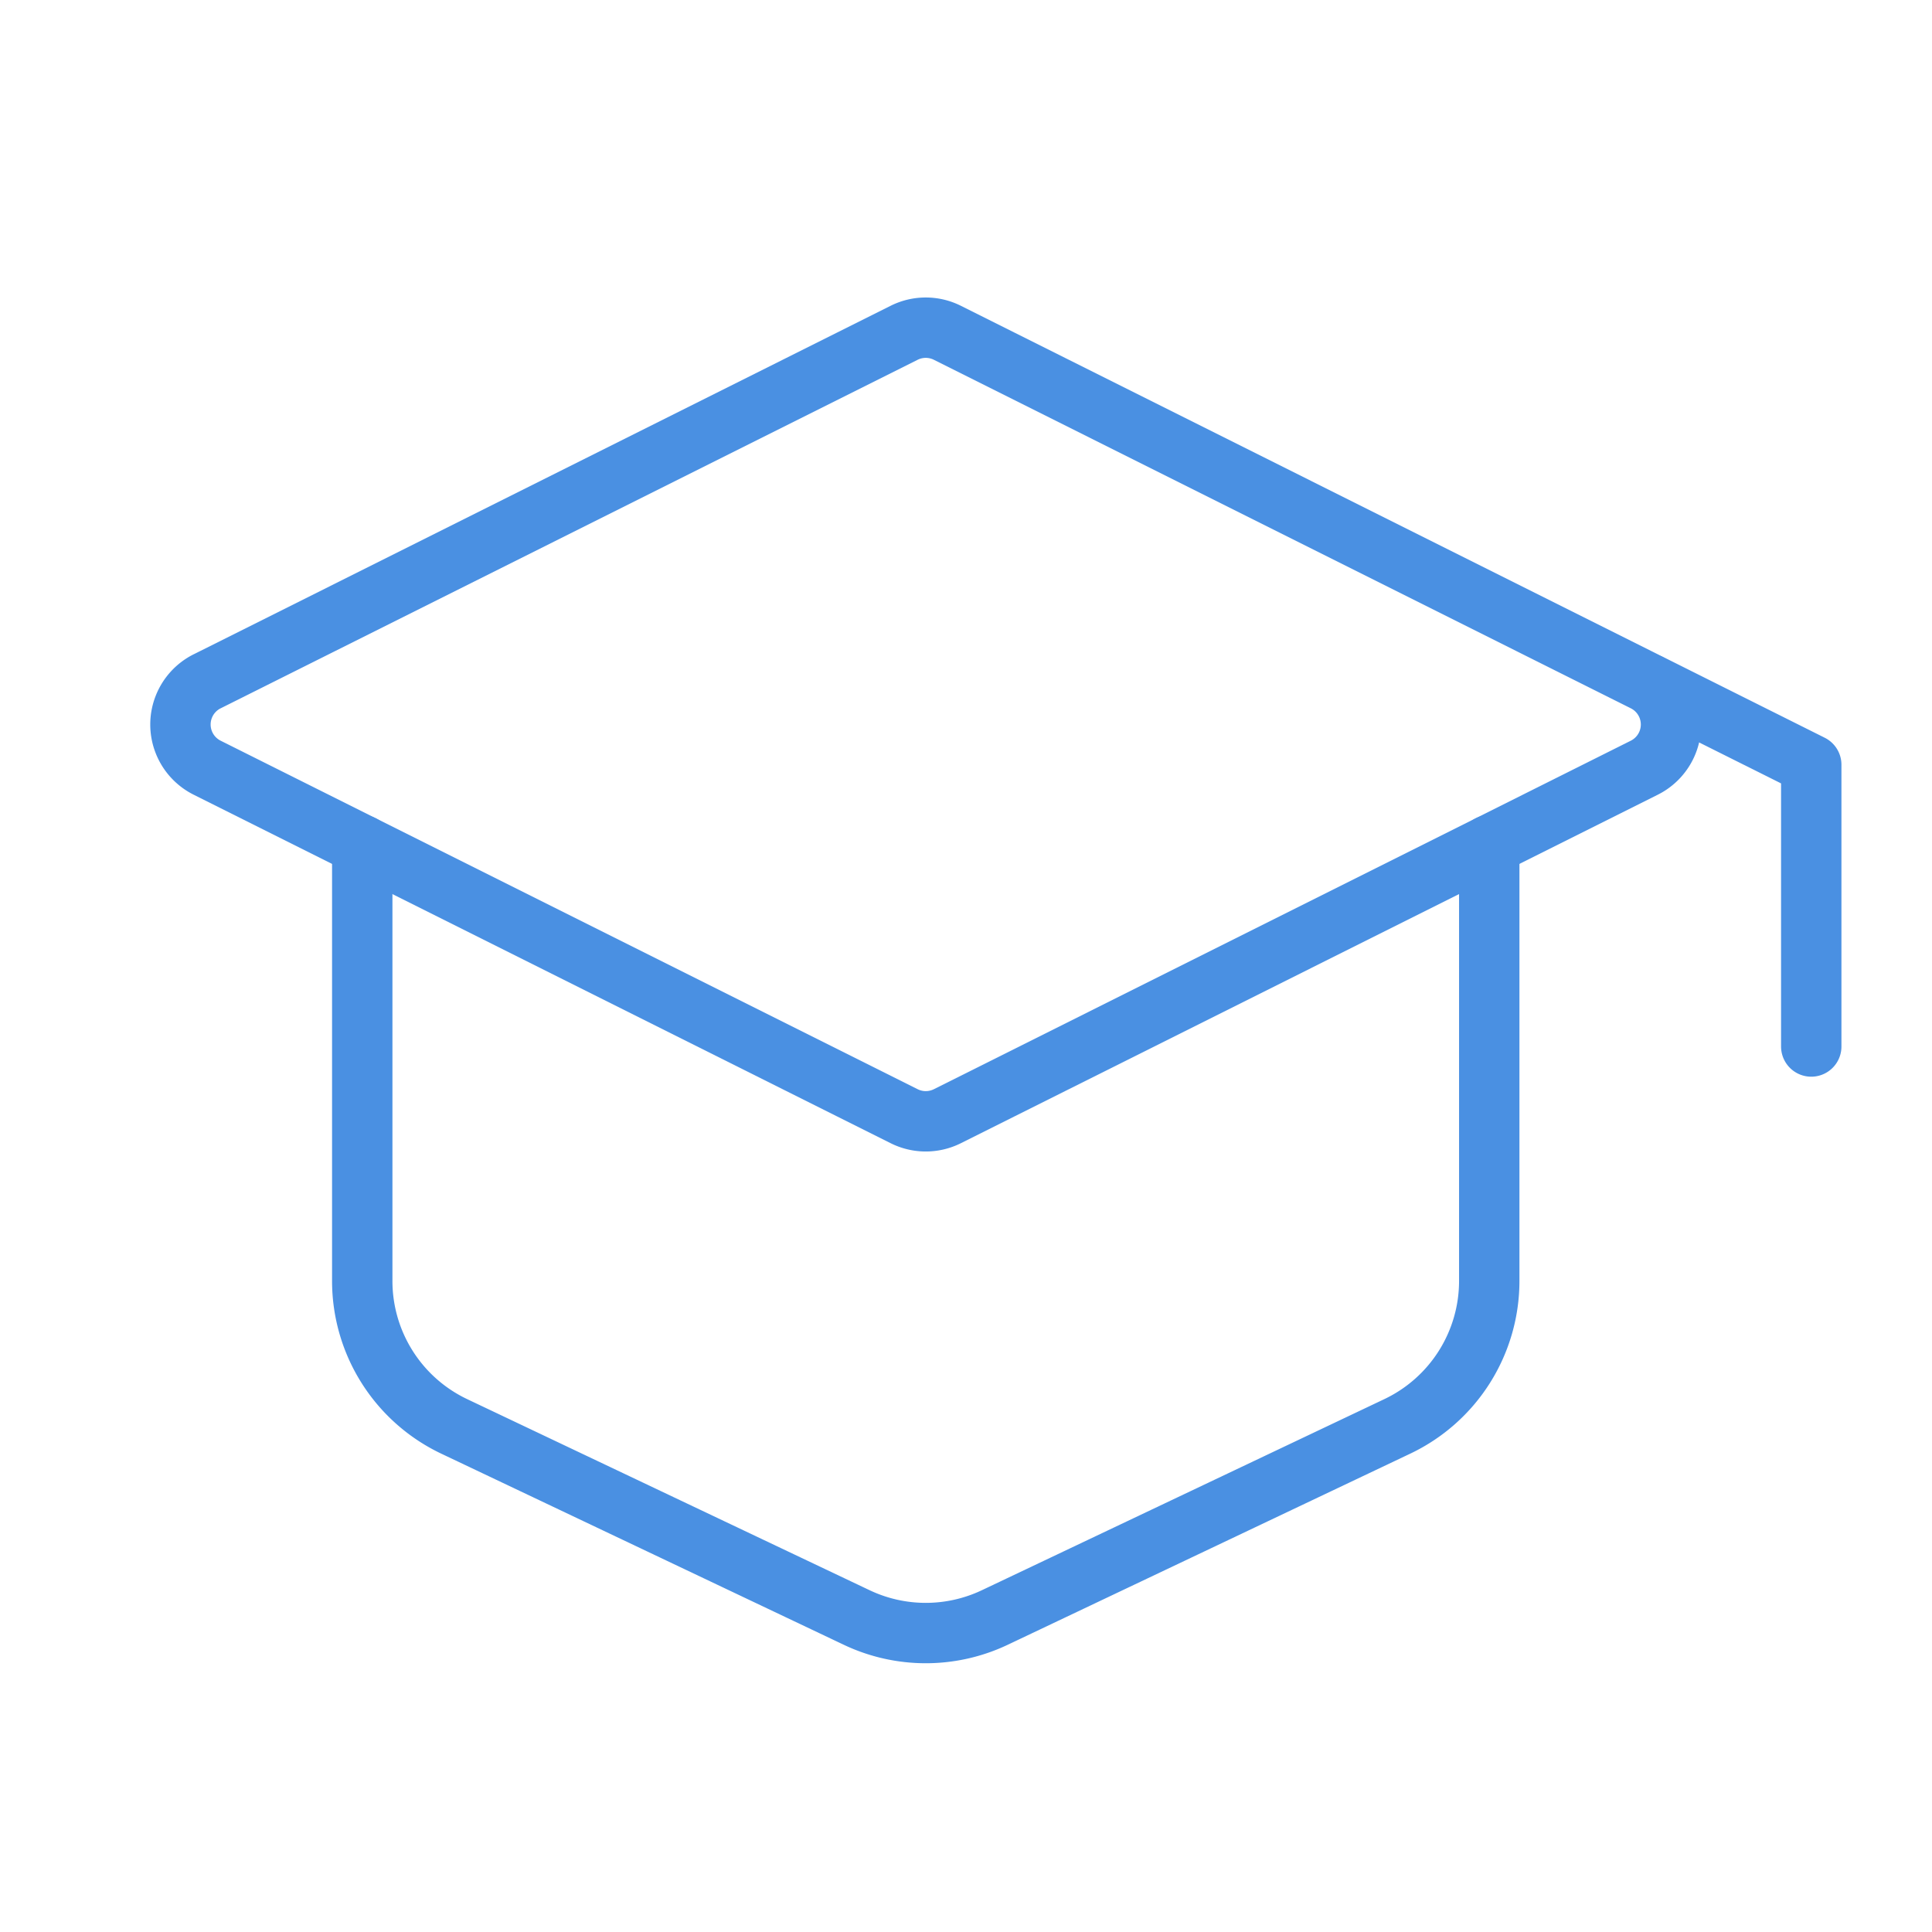
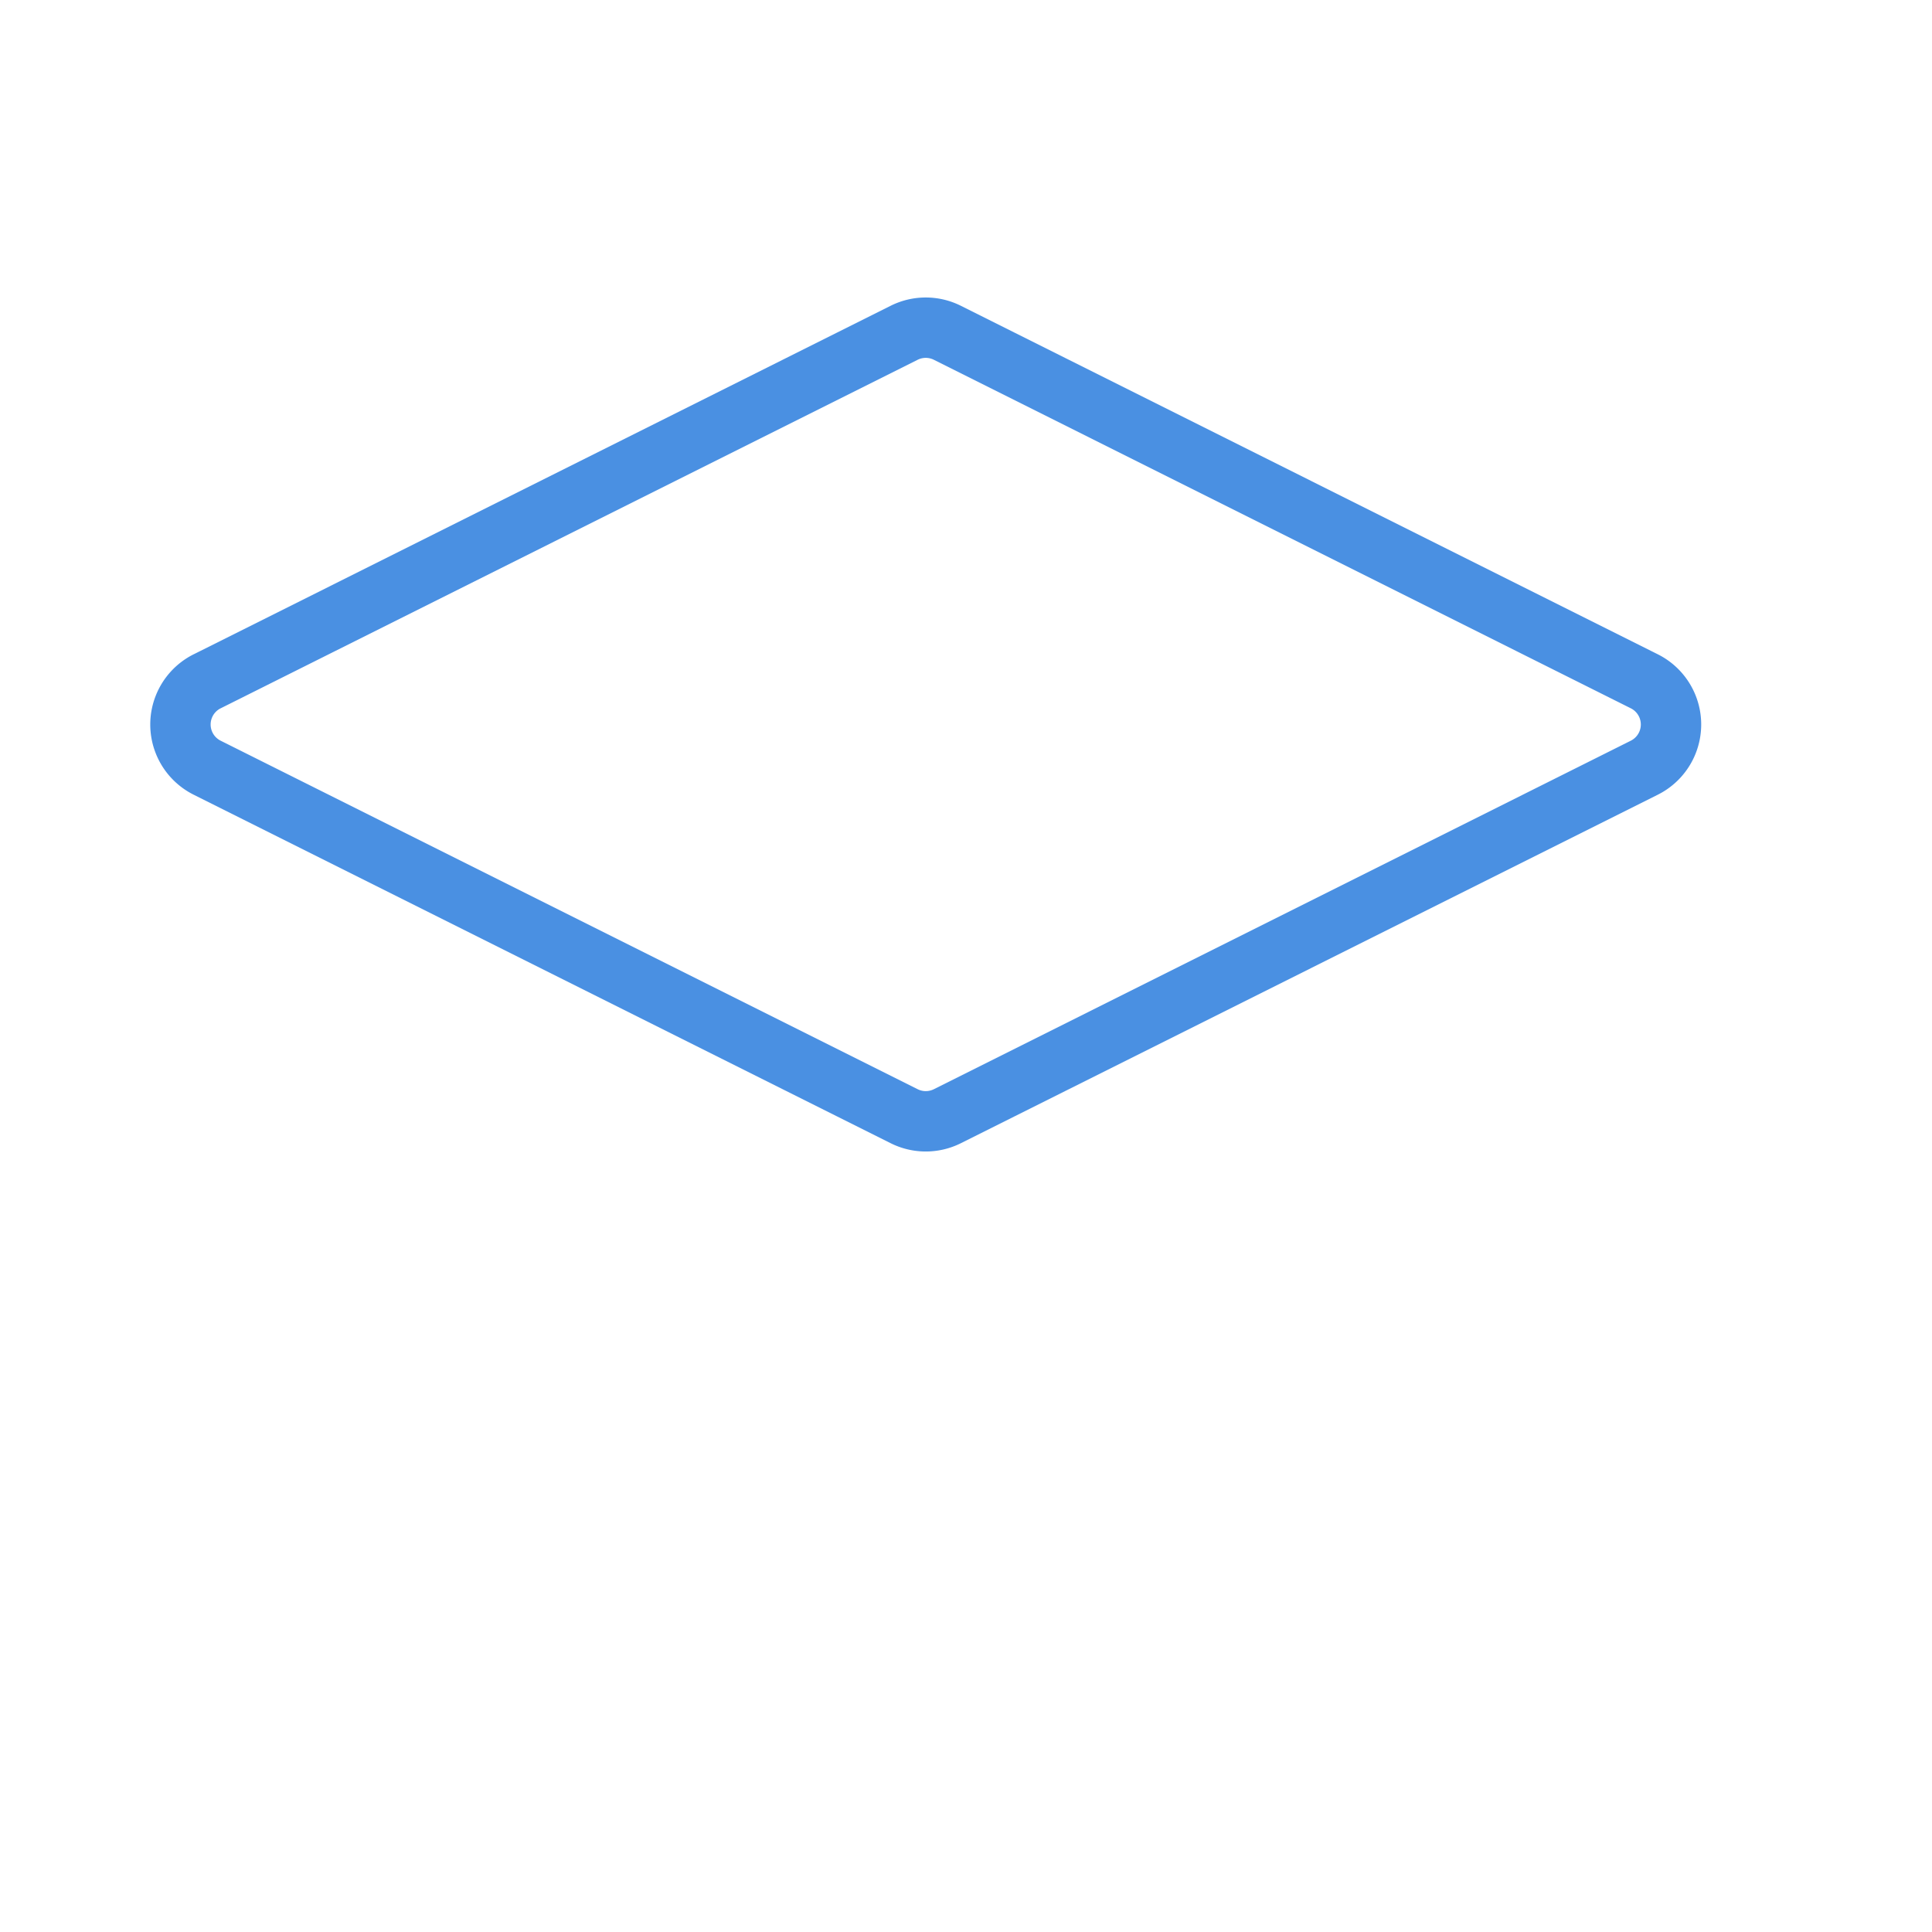
<svg xmlns="http://www.w3.org/2000/svg" width="48" height="48" fill="none">
  <path stroke="#4A90E2" stroke-linecap="round" stroke-linejoin="round" stroke-width="1.5" d="m5.147 16.927 17.316-8.659a1.2 1.2 0 0 1 1.074 0l17.316 8.659a1.2 1.2 0 0 1 0 2.146l-17.316 8.659a1.2 1.2 0 0 1-1.073 0L5.146 19.073a1.2 1.2 0 0 1 0-2.146Z" />
-   <path stroke="#4A90E2" stroke-linecap="round" stroke-linejoin="round" stroke-width="1.5" d="M45 26v-7l-4-2M9 21v10.824a4 4 0 0 0 2.284 3.614l10 4.748a4 4 0 0 0 3.432 0l10-4.748A4 4 0 0 0 37 31.824V21" />
</svg>